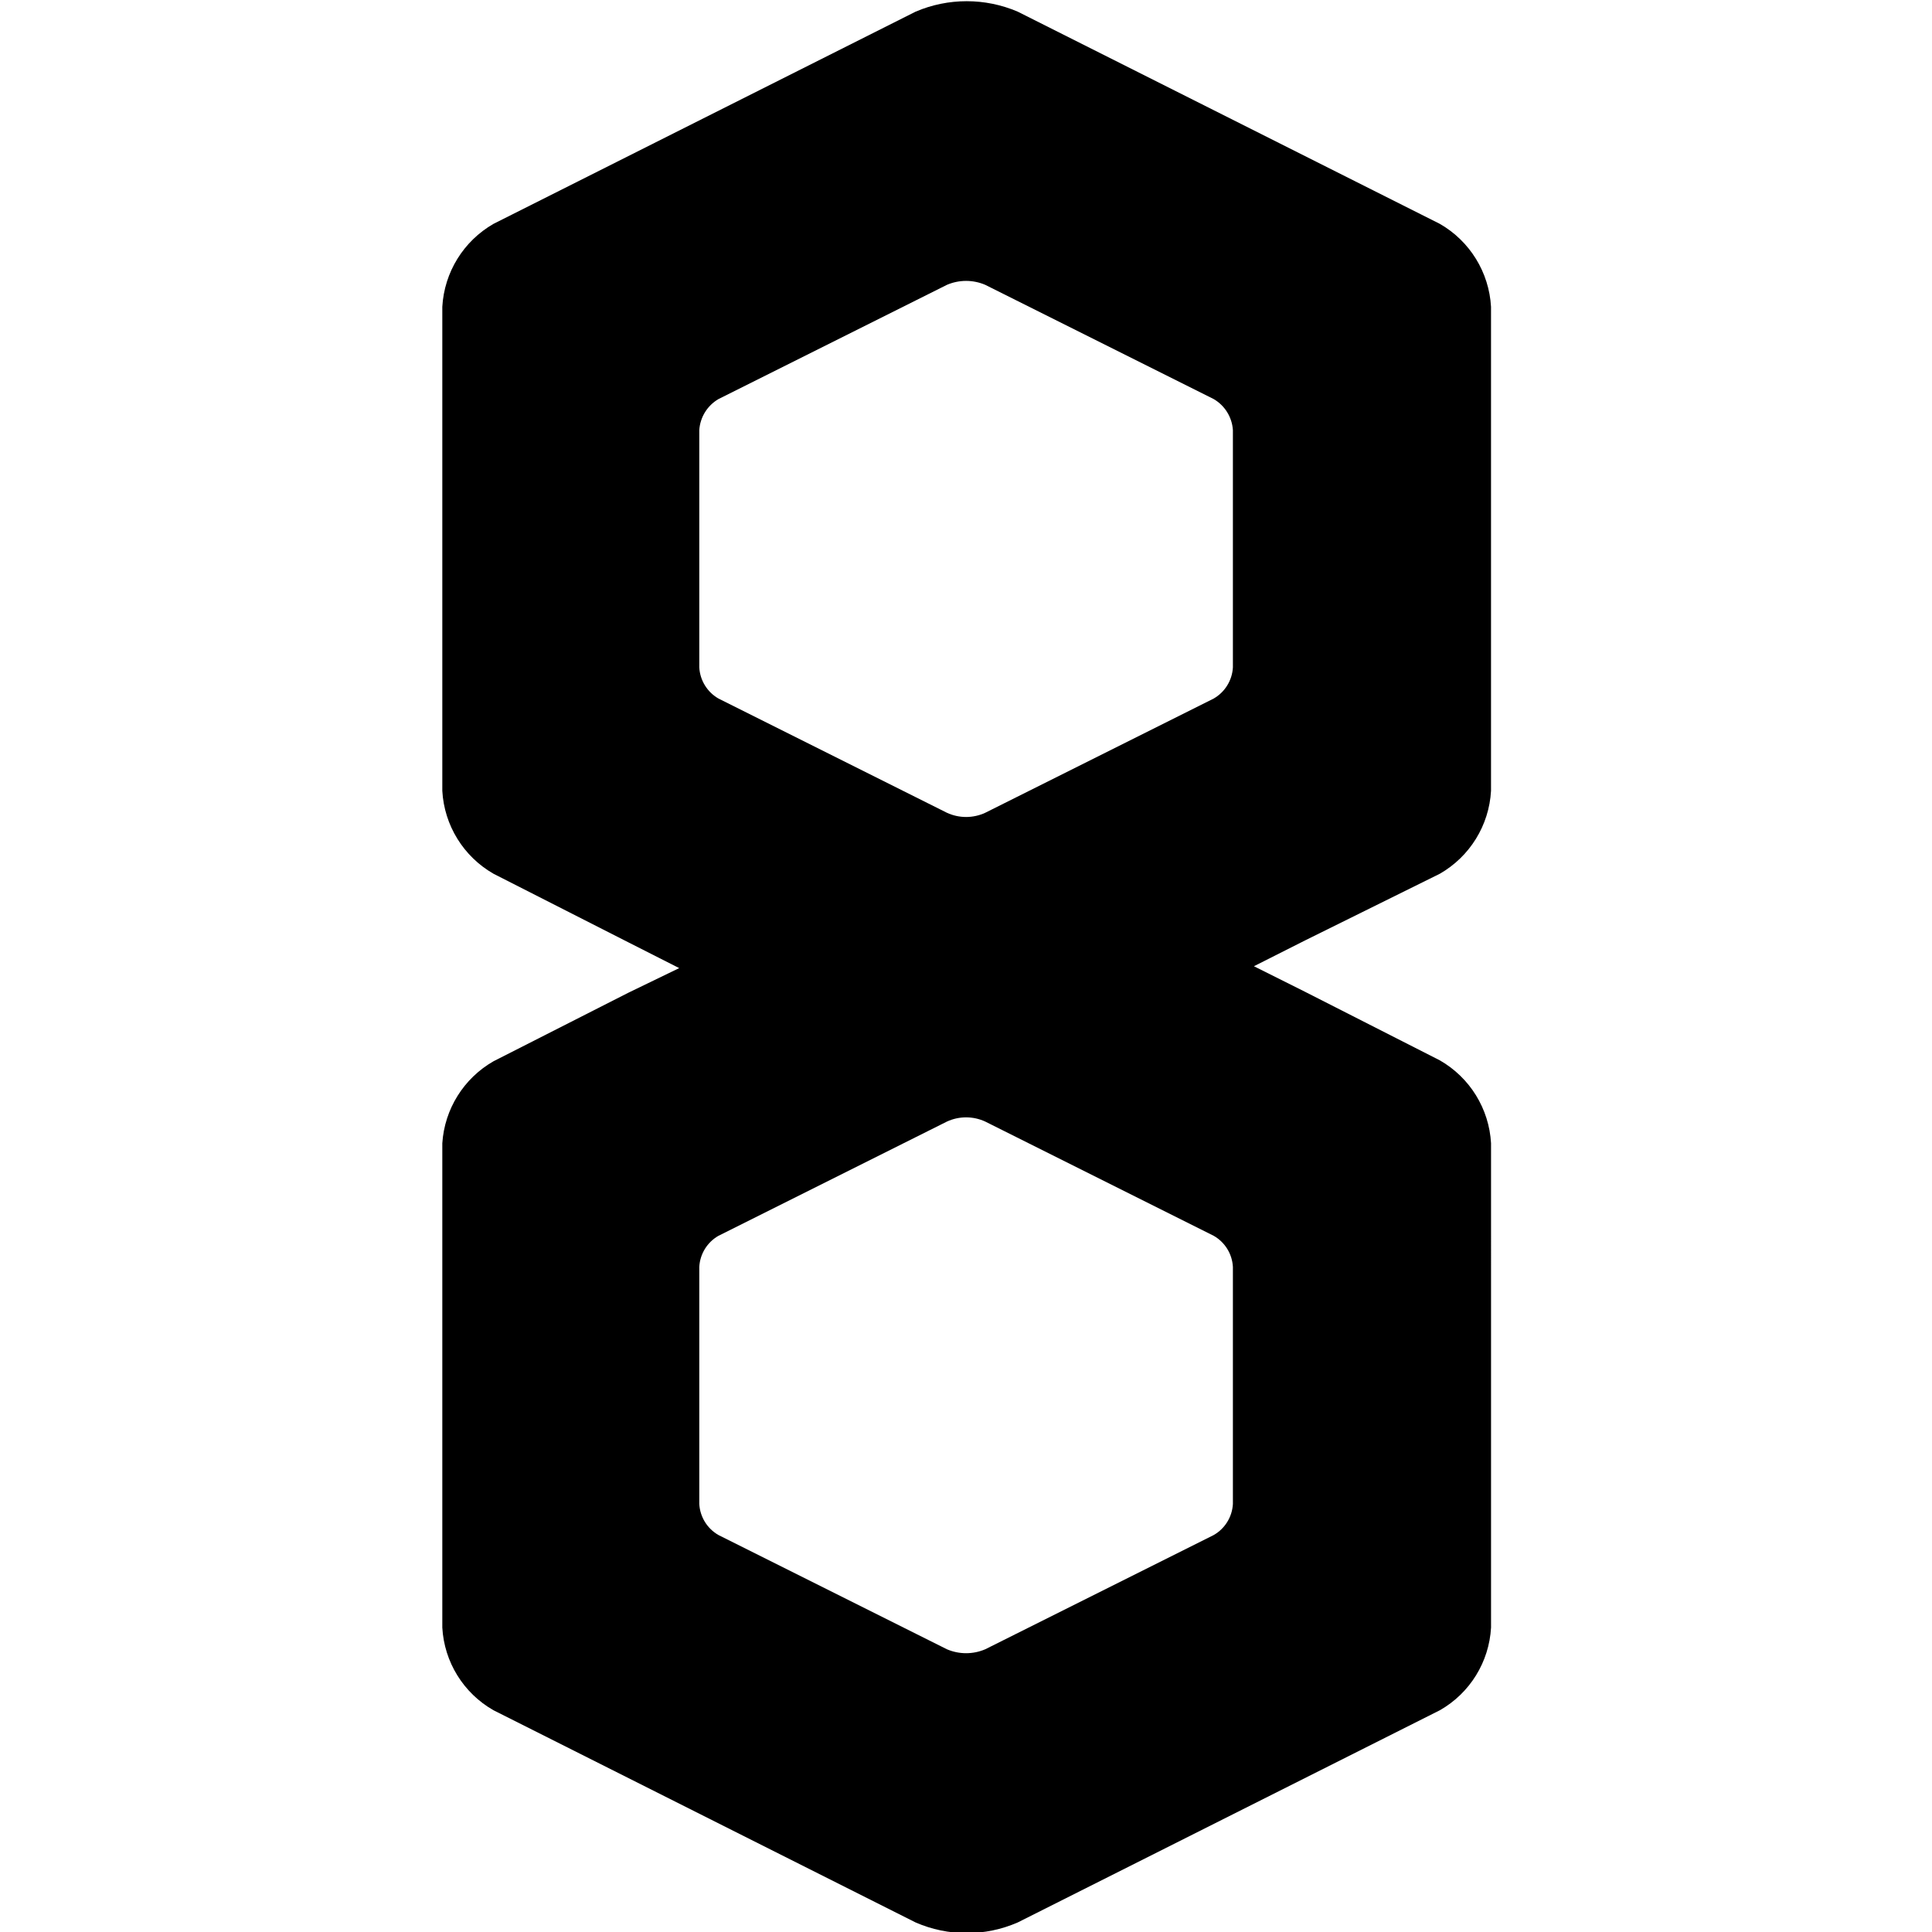
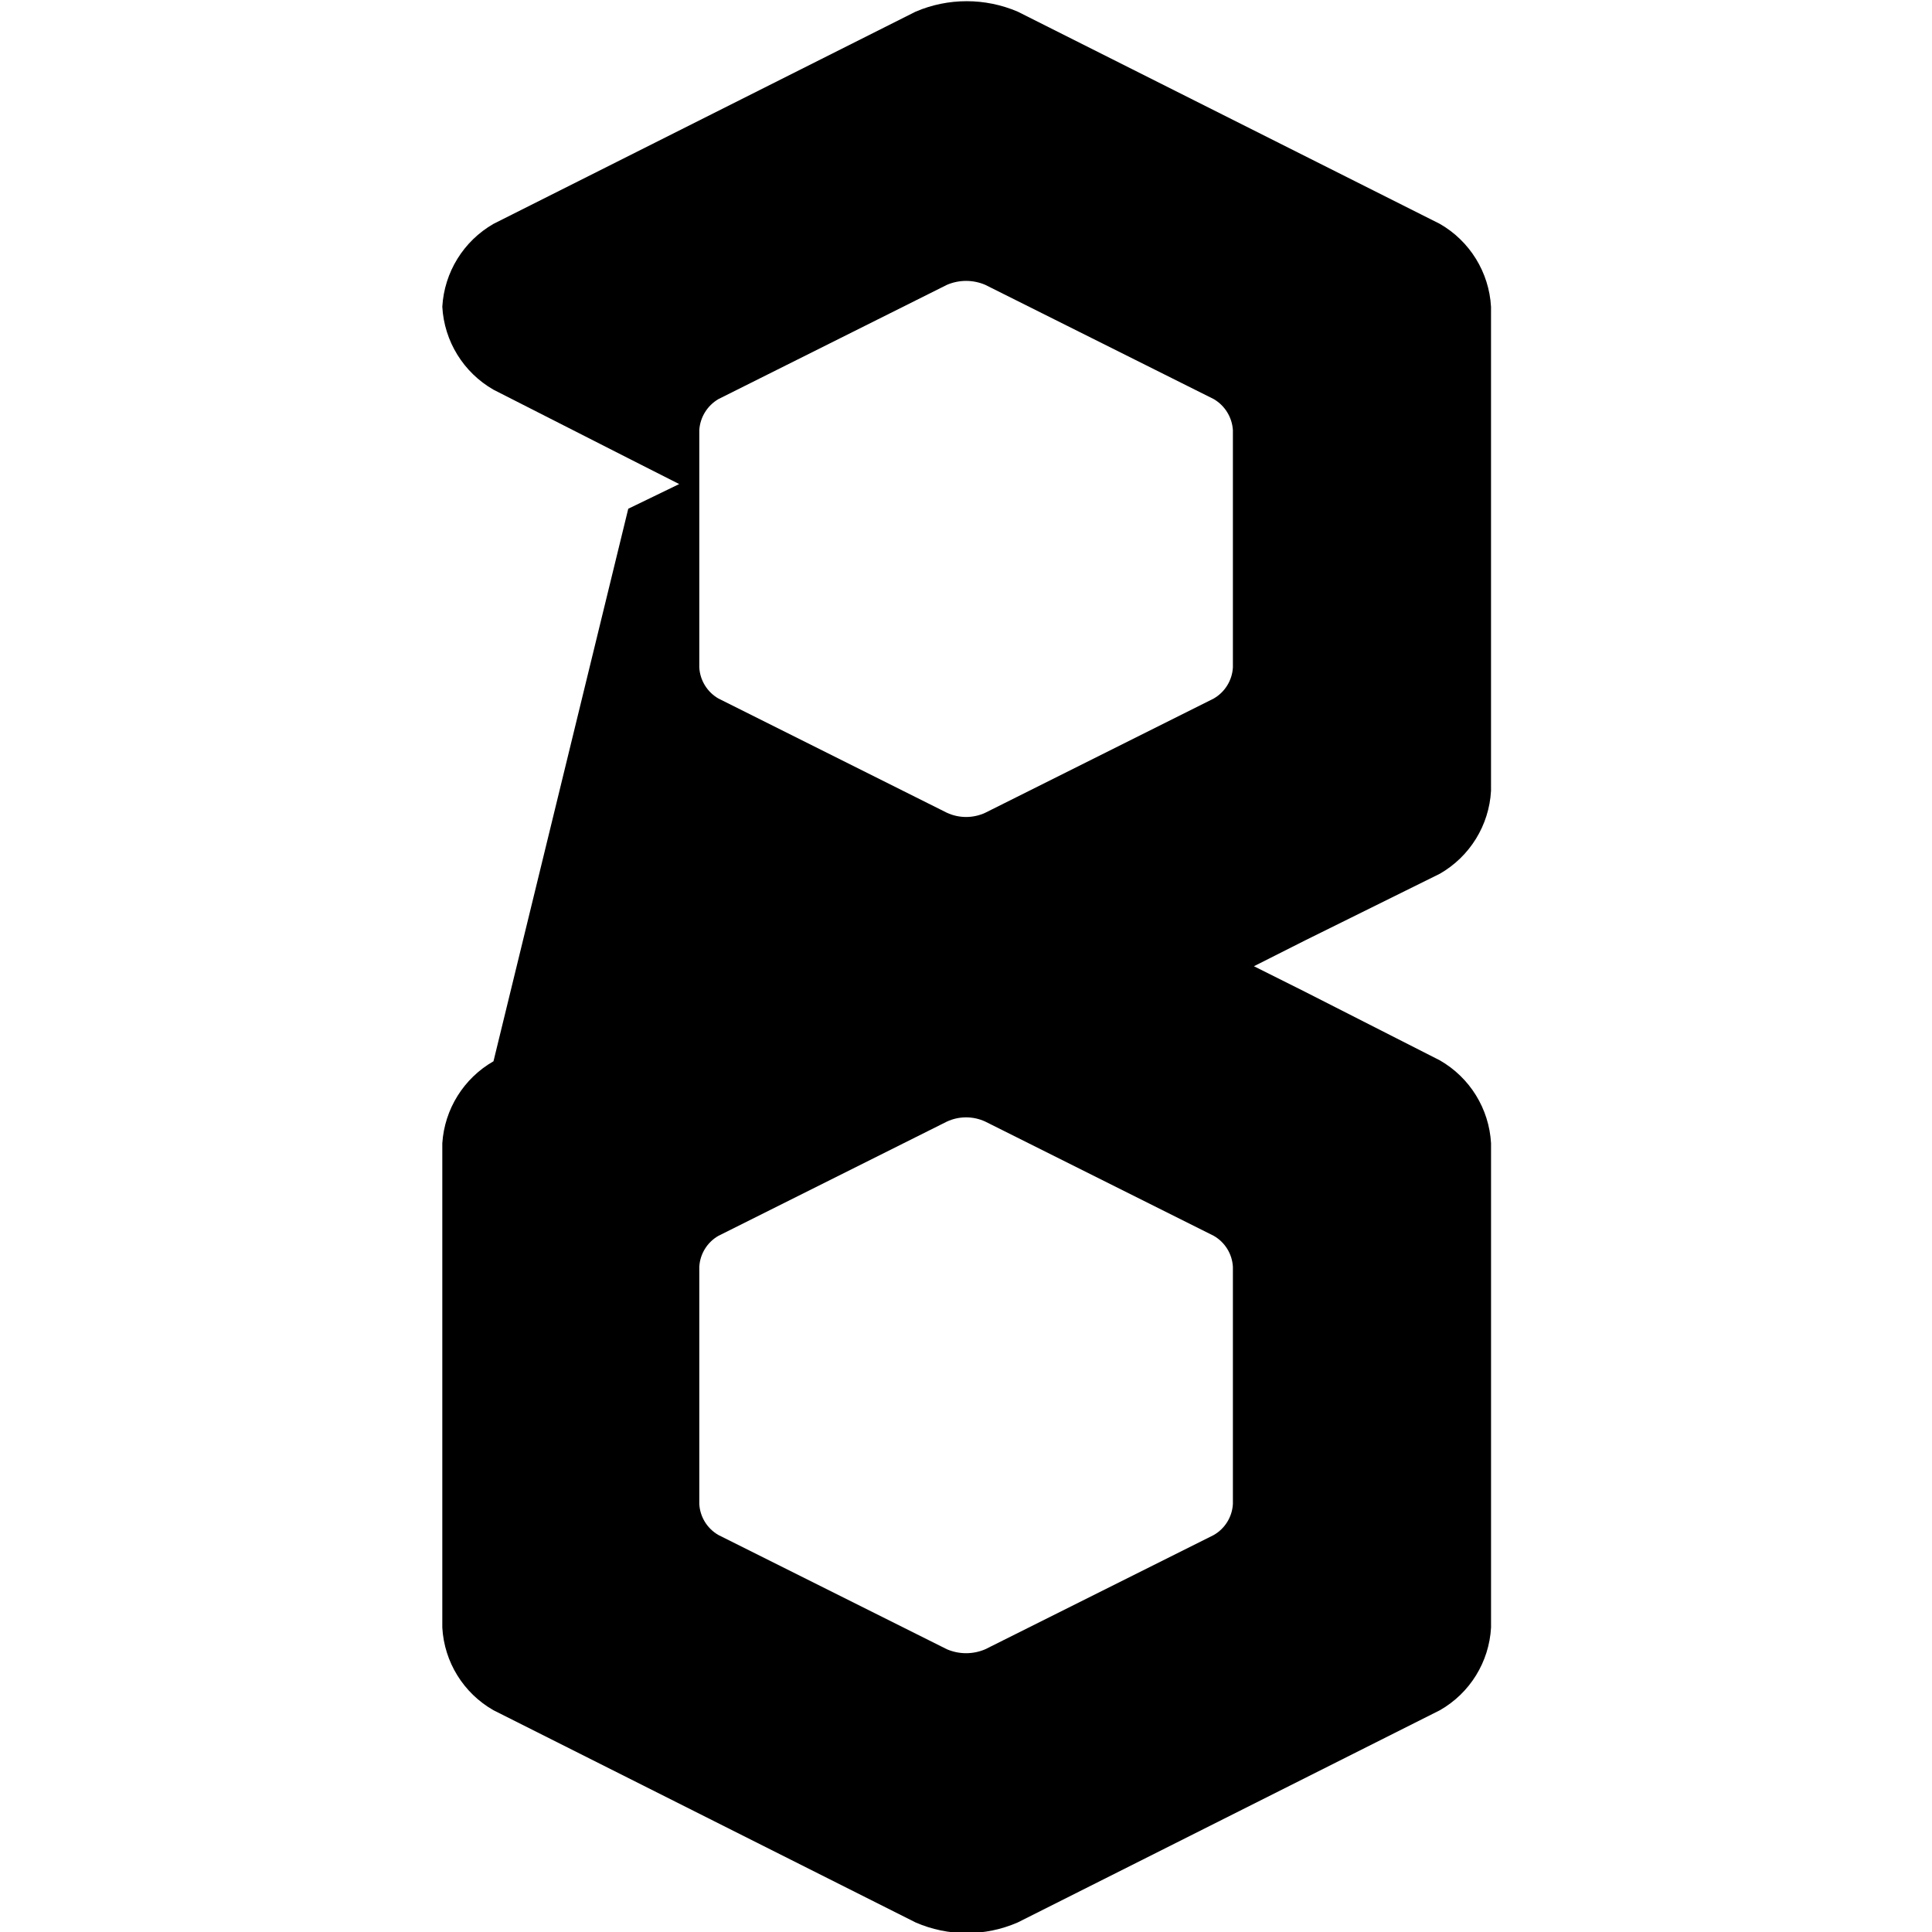
<svg xmlns="http://www.w3.org/2000/svg" viewBox="0 0 16 16">
  <g transform="translate(3.663,0) scale(0.193)">
-     <path fill="#000" d="M42.804,37.492C44.091,36.754,44.918,35.415,45,33.934V13.164       c-0.084-1.481-0.91-2.819-2.196-3.558L24.691,0.5c-1.399-0.598-2.982-0.598-4.381,0L2.196,9.606       C0.91,10.345,0.084,11.683,0,13.164V33.934c0.082,1.481,0.909,2.82,2.196,3.558l5.783,2.941       l2.186,1.108l-2.186,1.059L2.196,45.539C0.92,46.27,0.095,47.591,0,49.058v20.78       c0.082,1.479,0.909,2.815,2.196,3.548l18.114,9.106c1.397,0.608,2.984,0.608,4.381,0l18.114-9.106       c1.287-0.733,2.114-2.069,2.196-3.548V49.058c-0.082-1.481-0.909-2.82-2.196-3.558l-5.783-2.941       l-2.196-1.098l2.196-1.108L42.804,37.492z M33.924,64.535c-0.03,0.555-0.34,1.057-0.823,1.333       l-9.802,4.901c-0.526,0.226-1.121,0.226-1.647,0l-9.802-4.901c-0.483-0.276-0.793-0.778-0.823-1.333       V54.361c0.03-0.555,0.34-1.057,0.823-1.333l9.802-4.901c0.522-0.242,1.124-0.242,1.647,0       l9.802,4.901c0.483,0.276,0.793,0.778,0.823,1.333V64.535z M33.924,28.641       c-0.032,0.555-0.342,1.056-0.823,1.333l-9.802,4.901c-0.522,0.242-1.124,0.242-1.647,0l-9.802-4.901       c-0.482-0.277-0.791-0.778-0.823-1.333V18.457c0.035-0.554,0.344-1.053,0.823-1.333l9.802-4.901       c0.526-0.226,1.121-0.226,1.647,0l9.802,4.901c0.479,0.28,0.788,0.779,0.823,1.333V28.641z" />
+     <path fill="#000" d="M42.804,37.492C44.091,36.754,44.918,35.415,45,33.934V13.164       c-0.084-1.481-0.91-2.819-2.196-3.558L24.691,0.5c-1.399-0.598-2.982-0.598-4.381,0L2.196,9.606       C0.91,10.345,0.084,11.683,0,13.164c0.082,1.481,0.909,2.82,2.196,3.558l5.783,2.941       l2.186,1.108l-2.186,1.059L2.196,45.539C0.92,46.27,0.095,47.591,0,49.058v20.78       c0.082,1.479,0.909,2.815,2.196,3.548l18.114,9.106c1.397,0.608,2.984,0.608,4.381,0l18.114-9.106       c1.287-0.733,2.114-2.069,2.196-3.548V49.058c-0.082-1.481-0.909-2.82-2.196-3.558l-5.783-2.941       l-2.196-1.098l2.196-1.108L42.804,37.492z M33.924,64.535c-0.03,0.555-0.34,1.057-0.823,1.333       l-9.802,4.901c-0.526,0.226-1.121,0.226-1.647,0l-9.802-4.901c-0.483-0.276-0.793-0.778-0.823-1.333       V54.361c0.03-0.555,0.34-1.057,0.823-1.333l9.802-4.901c0.522-0.242,1.124-0.242,1.647,0       l9.802,4.901c0.483,0.276,0.793,0.778,0.823,1.333V64.535z M33.924,28.641       c-0.032,0.555-0.342,1.056-0.823,1.333l-9.802,4.901c-0.522,0.242-1.124,0.242-1.647,0l-9.802-4.901       c-0.482-0.277-0.791-0.778-0.823-1.333V18.457c0.035-0.554,0.344-1.053,0.823-1.333l9.802-4.901       c0.526-0.226,1.121-0.226,1.647,0l9.802,4.901c0.479,0.28,0.788,0.779,0.823,1.333V28.641z" />
  </g>
</svg>